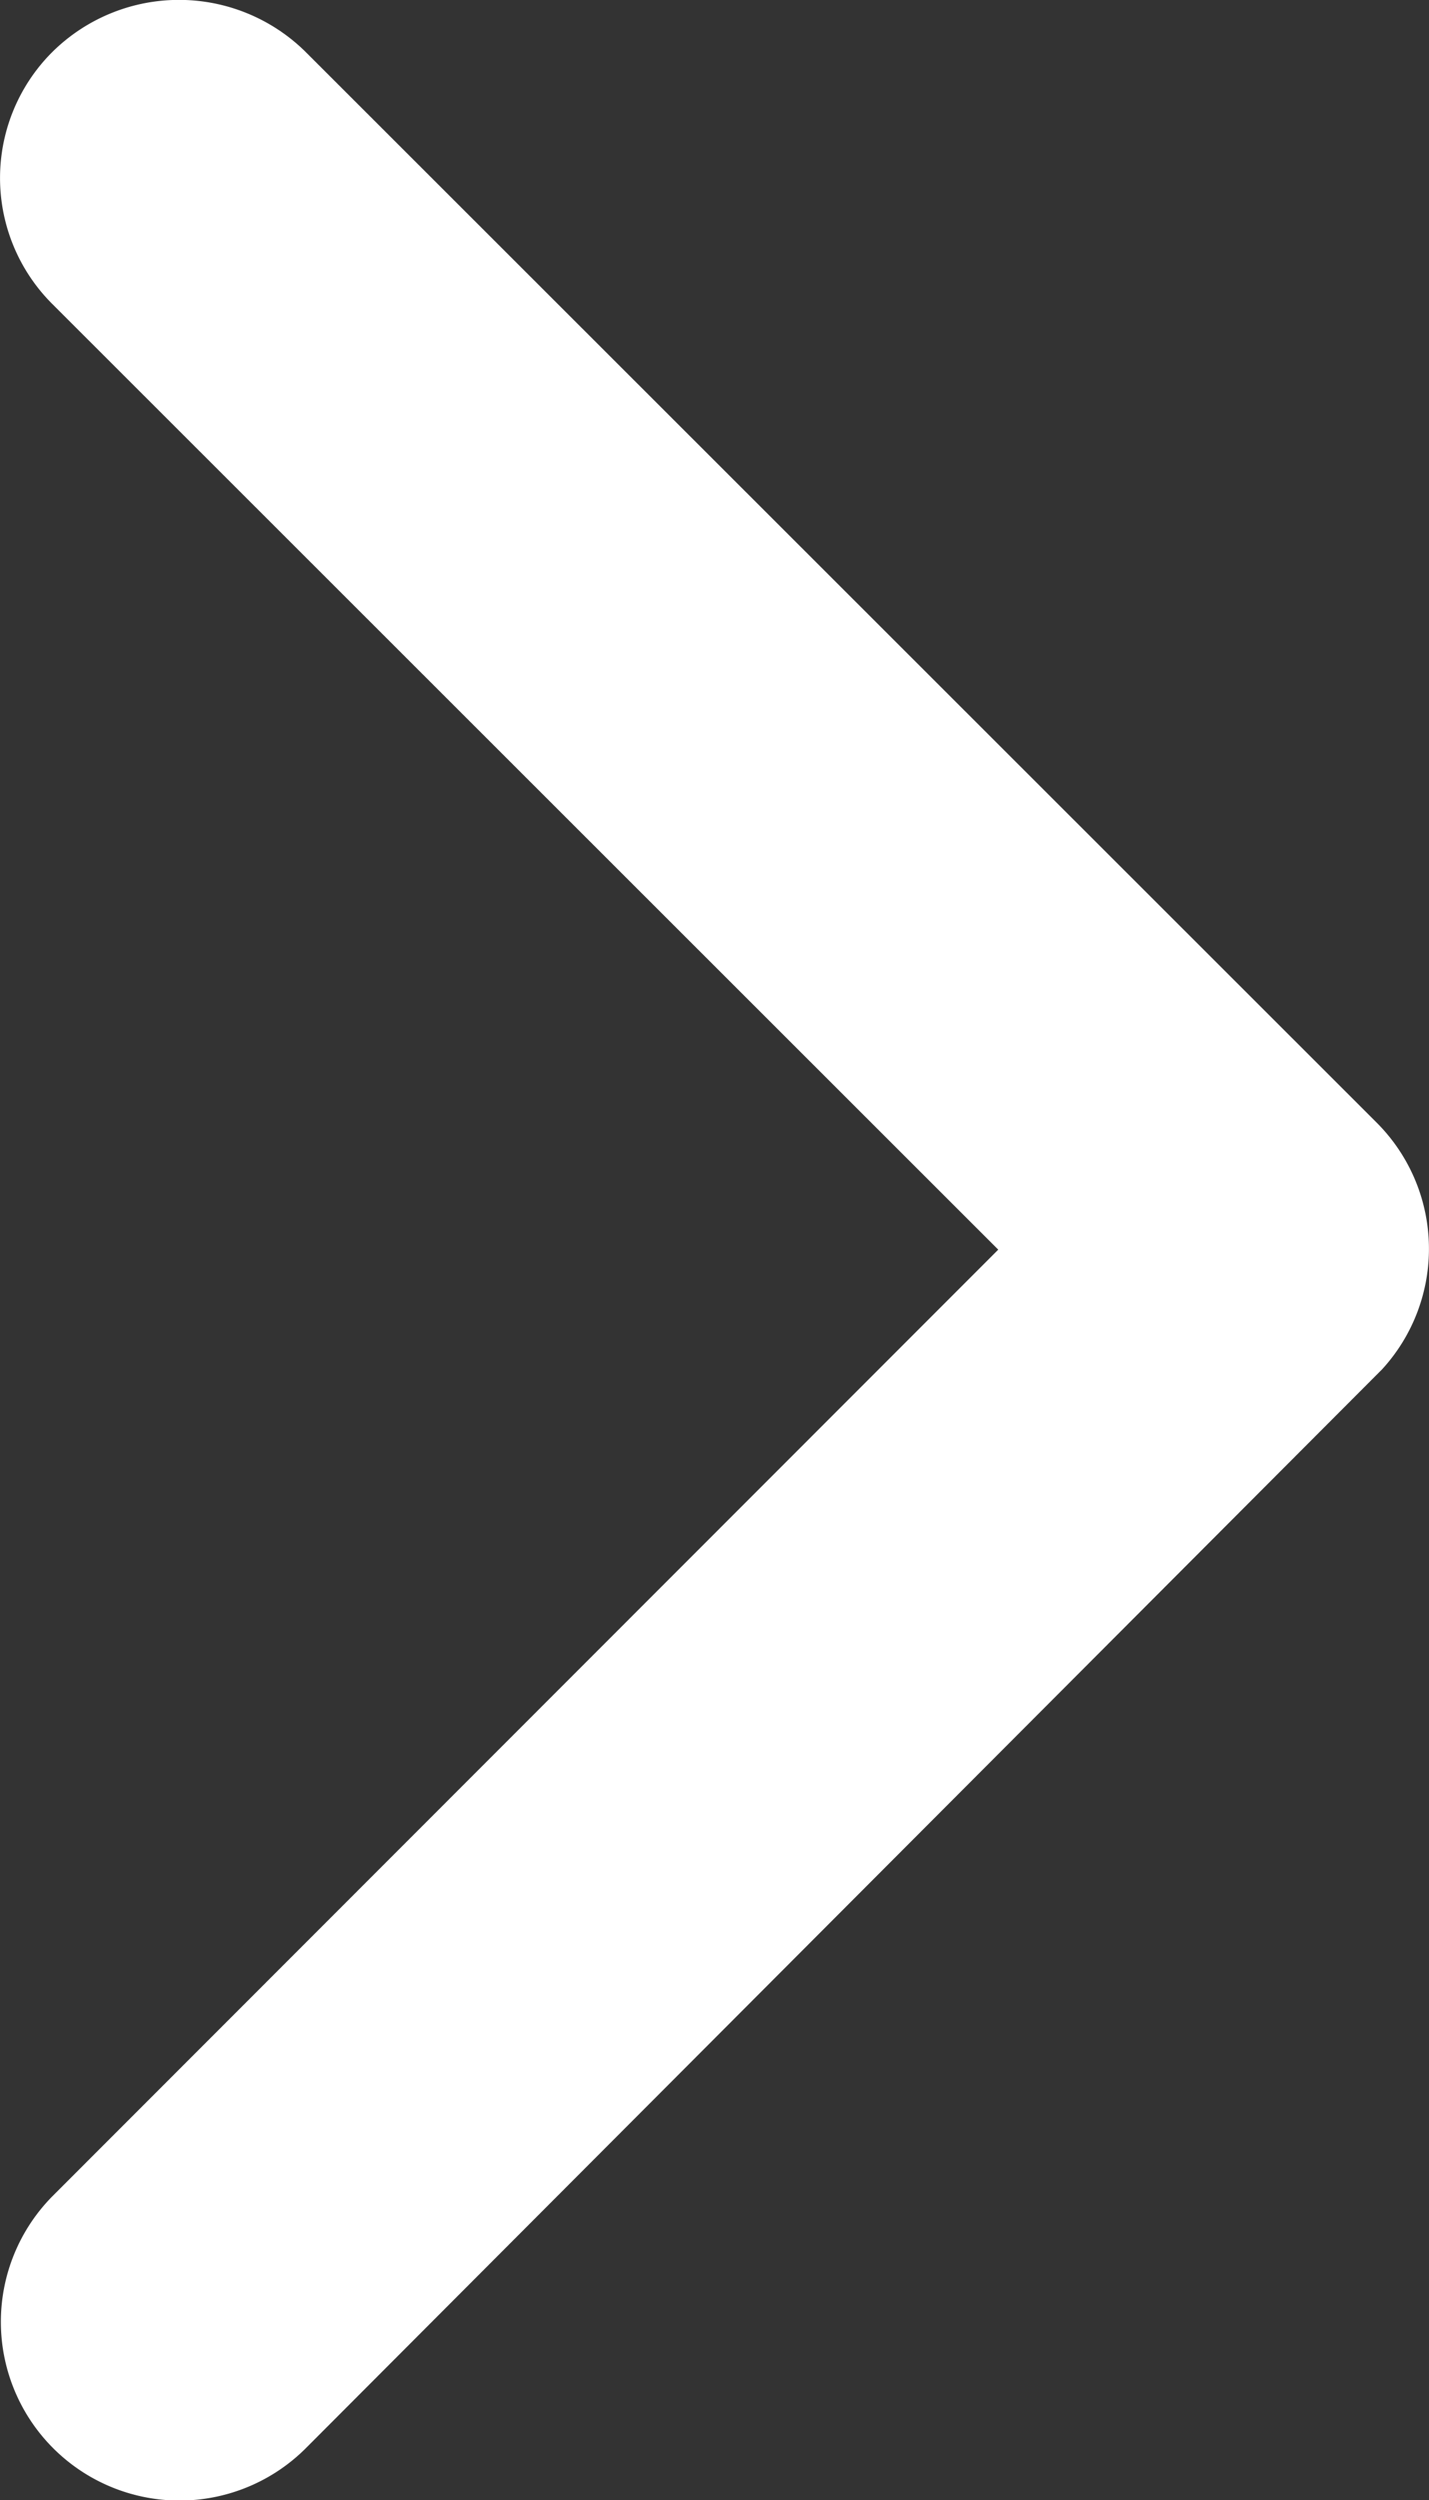
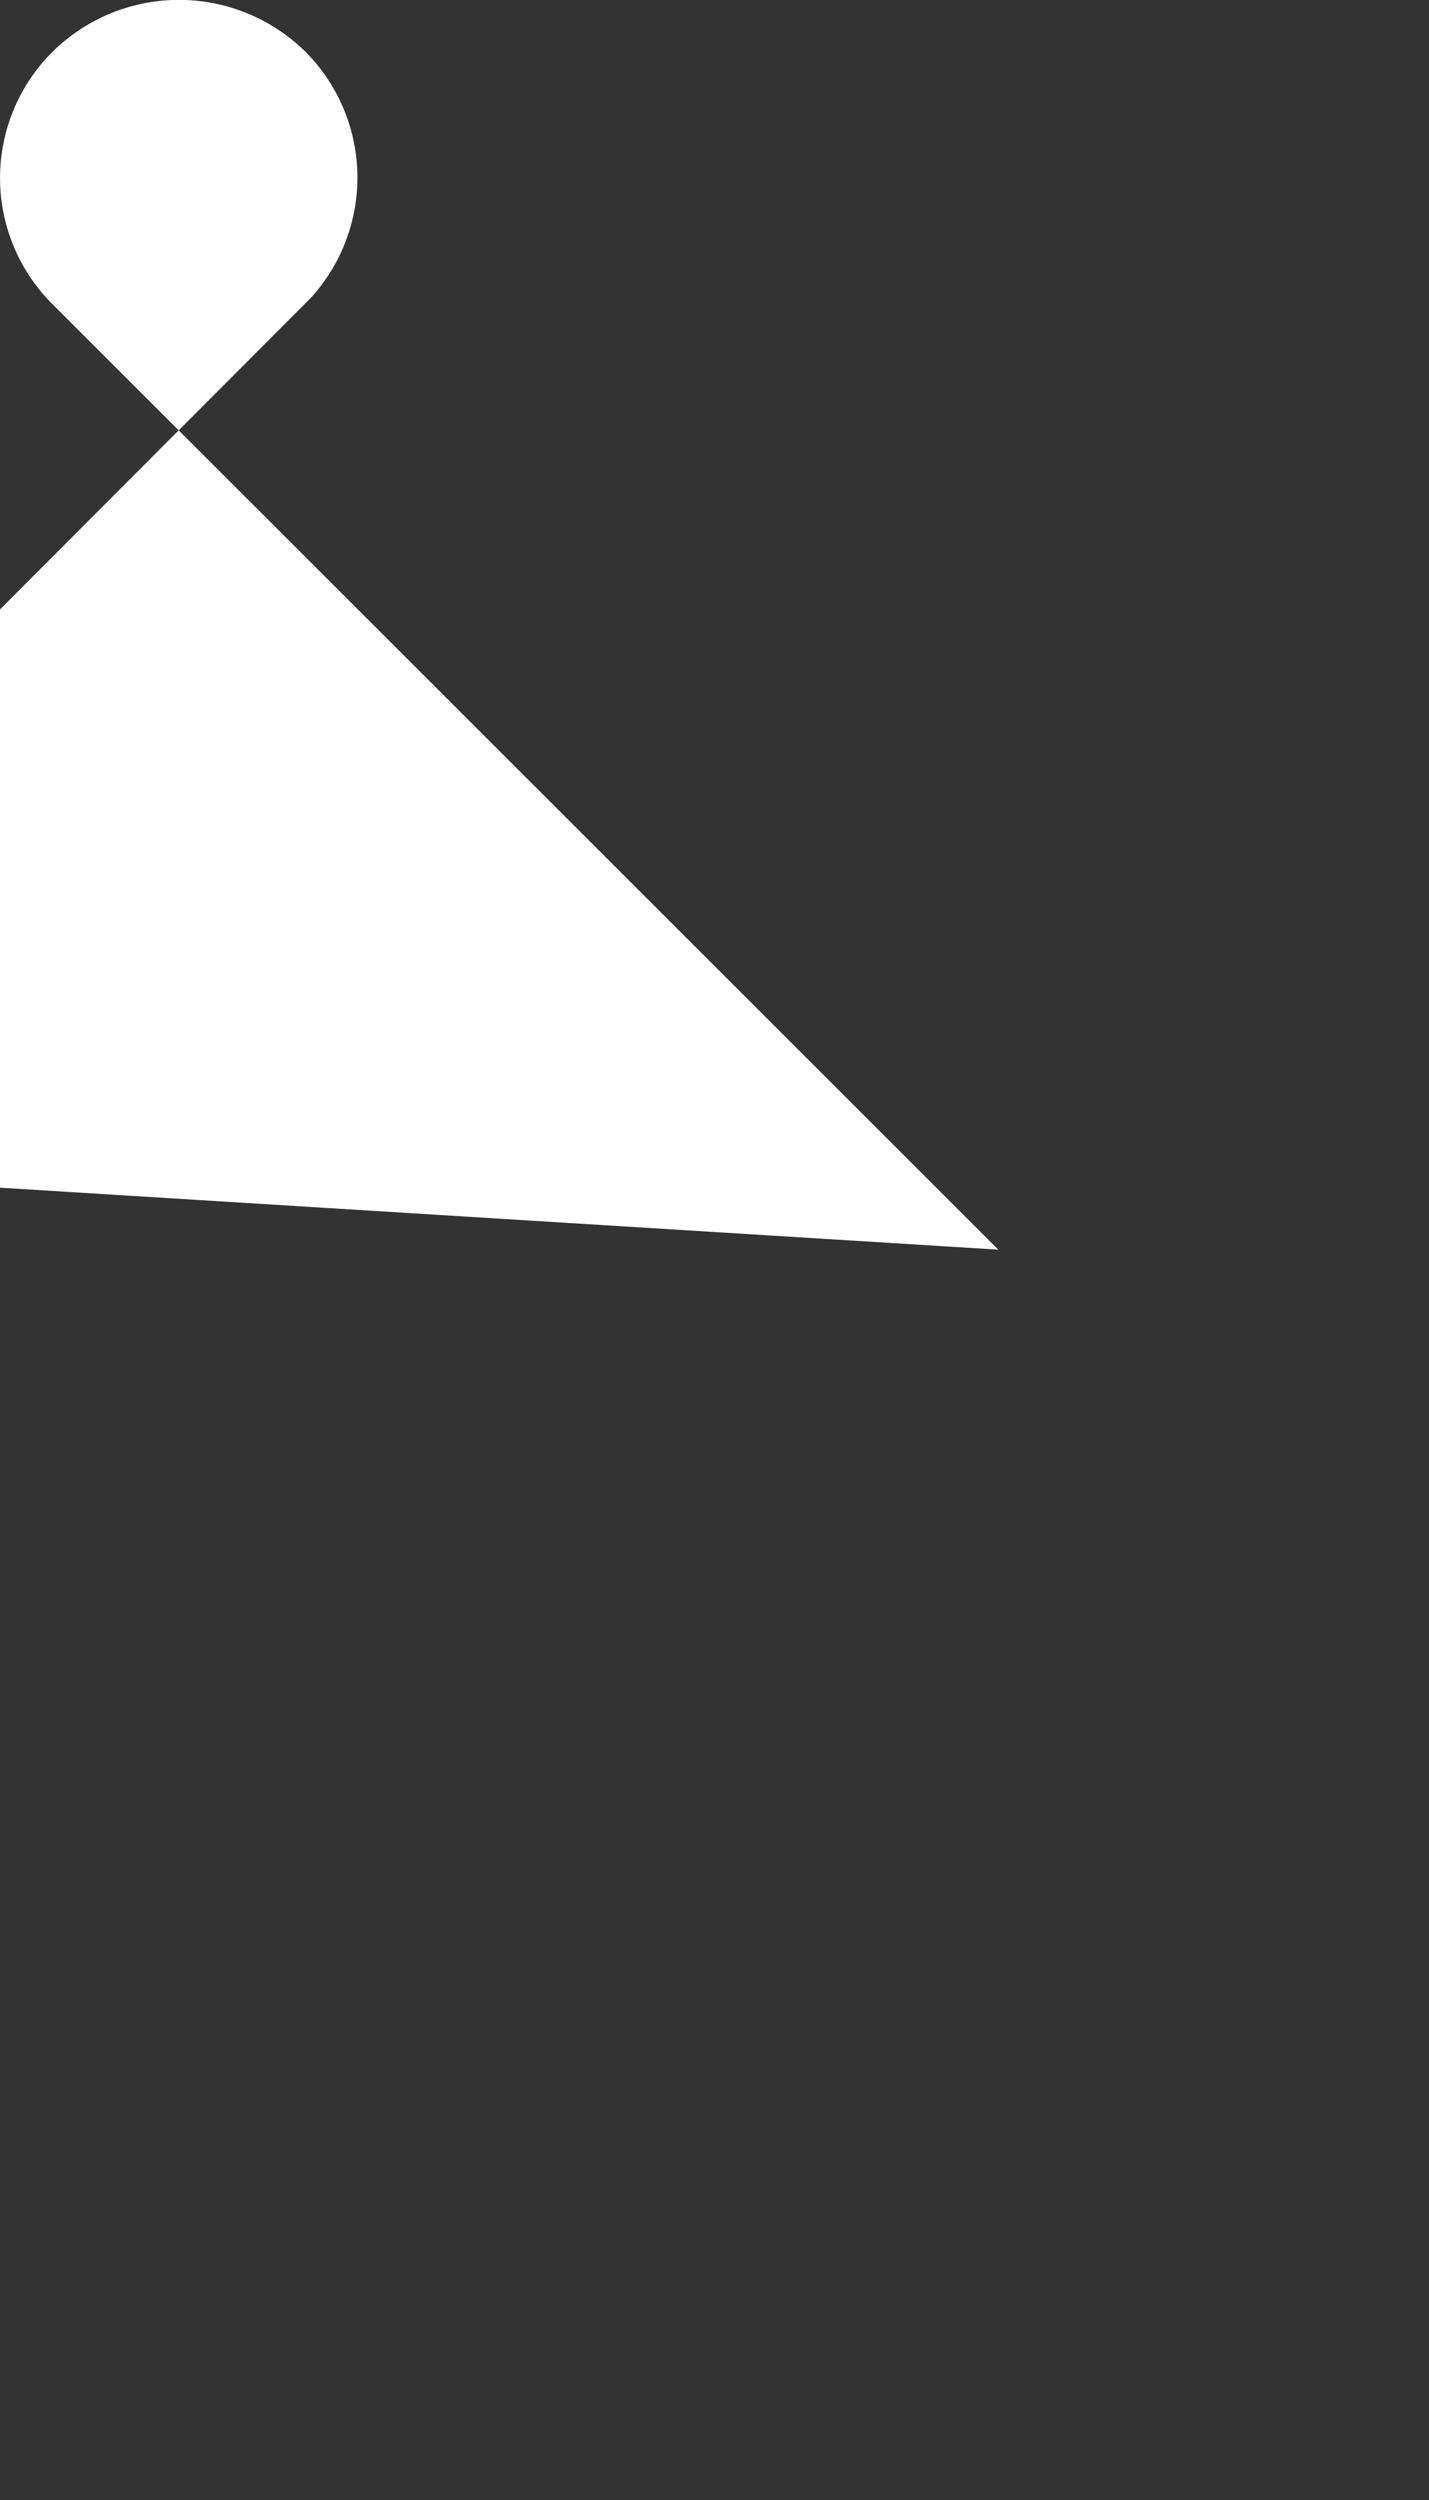
<svg xmlns="http://www.w3.org/2000/svg" width="28.686" height="50.171" viewBox="0 0 28.686 50.171">
  <rect x="0" y="0" width="28.686" height="50.171" fill="#333333" stroke="none" />
-   <path id="Icon_ionic-ios-arrow-forward" data-name="Icon ionic-ios-arrow-forward" d="M31.285,31.272,12.3,12.3a3.57,3.57,0,0,1,0-5.064,3.615,3.615,0,0,1,5.079,0l21.51,21.495a3.579,3.579,0,0,1,.1,4.944l-21.6,21.644a3.586,3.586,0,0,1-5.079-5.064Z" transform="translate(-11.246 -6.196)" fill="#fff" />
+   <path id="Icon_ionic-ios-arrow-forward" data-name="Icon ionic-ios-arrow-forward" d="M31.285,31.272,12.3,12.3a3.57,3.57,0,0,1,0-5.064,3.615,3.615,0,0,1,5.079,0a3.579,3.579,0,0,1,.1,4.944l-21.6,21.644a3.586,3.586,0,0,1-5.079-5.064Z" transform="translate(-11.246 -6.196)" fill="#fff" />
</svg>